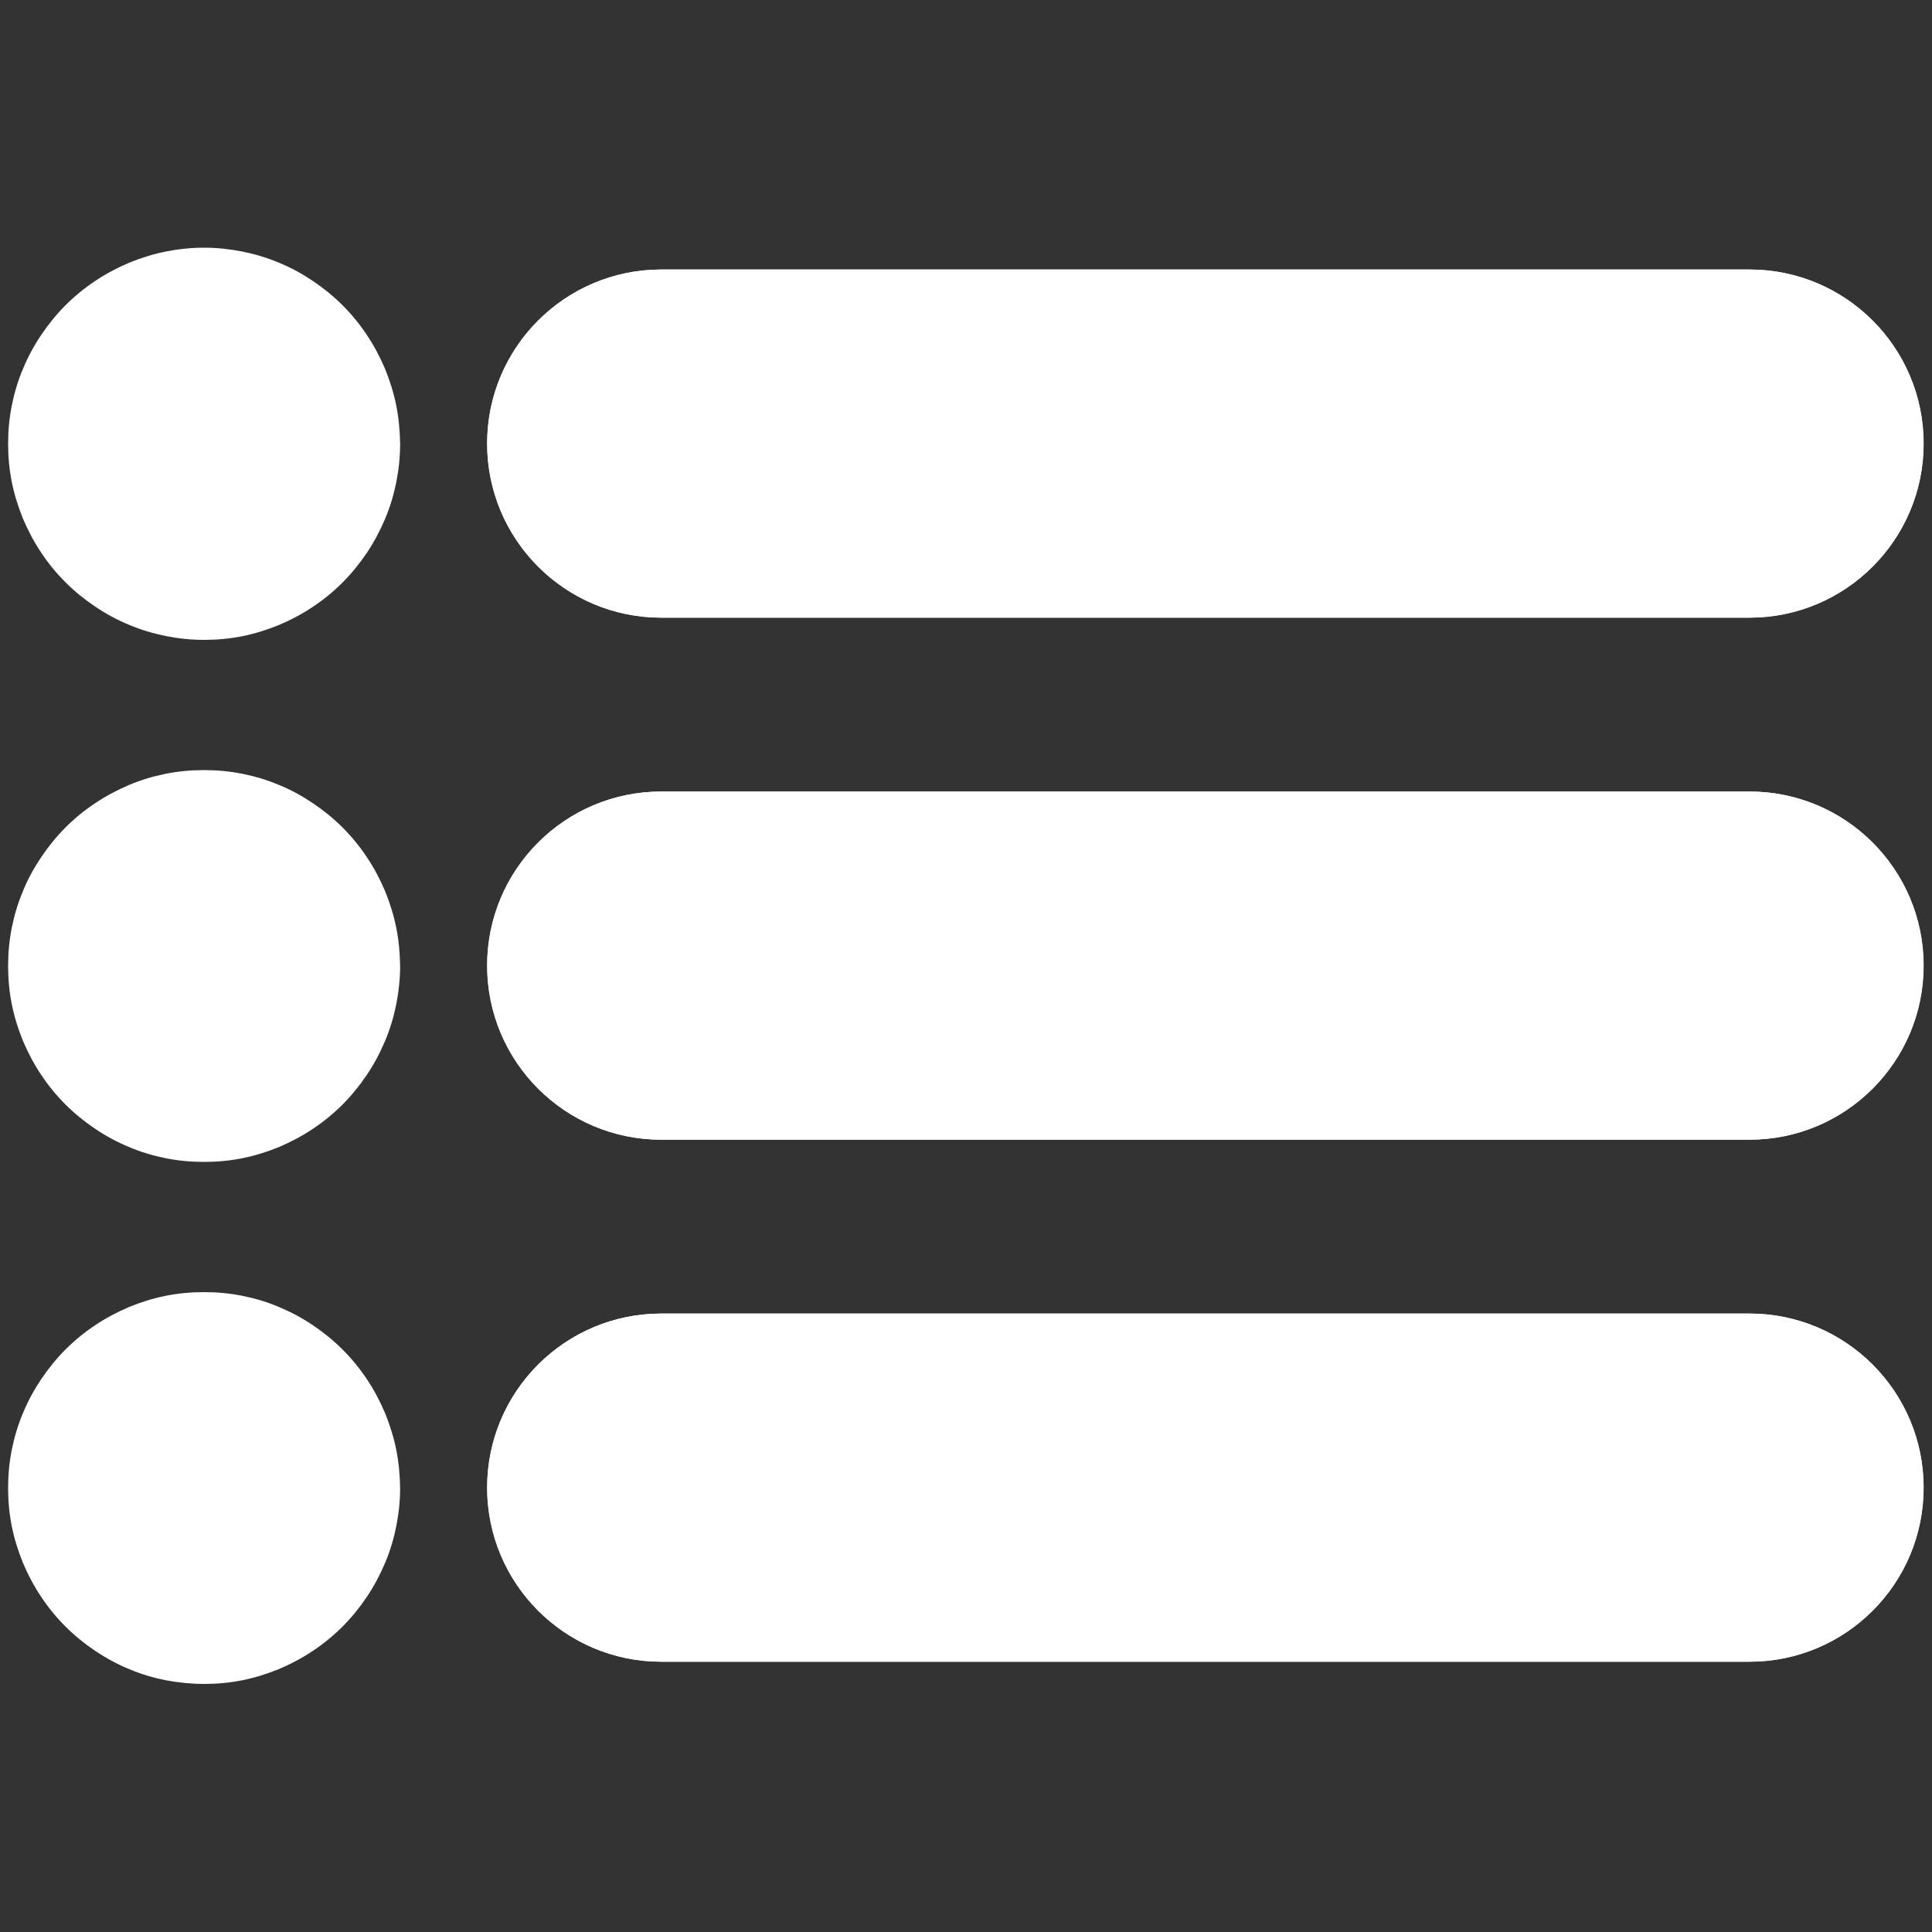
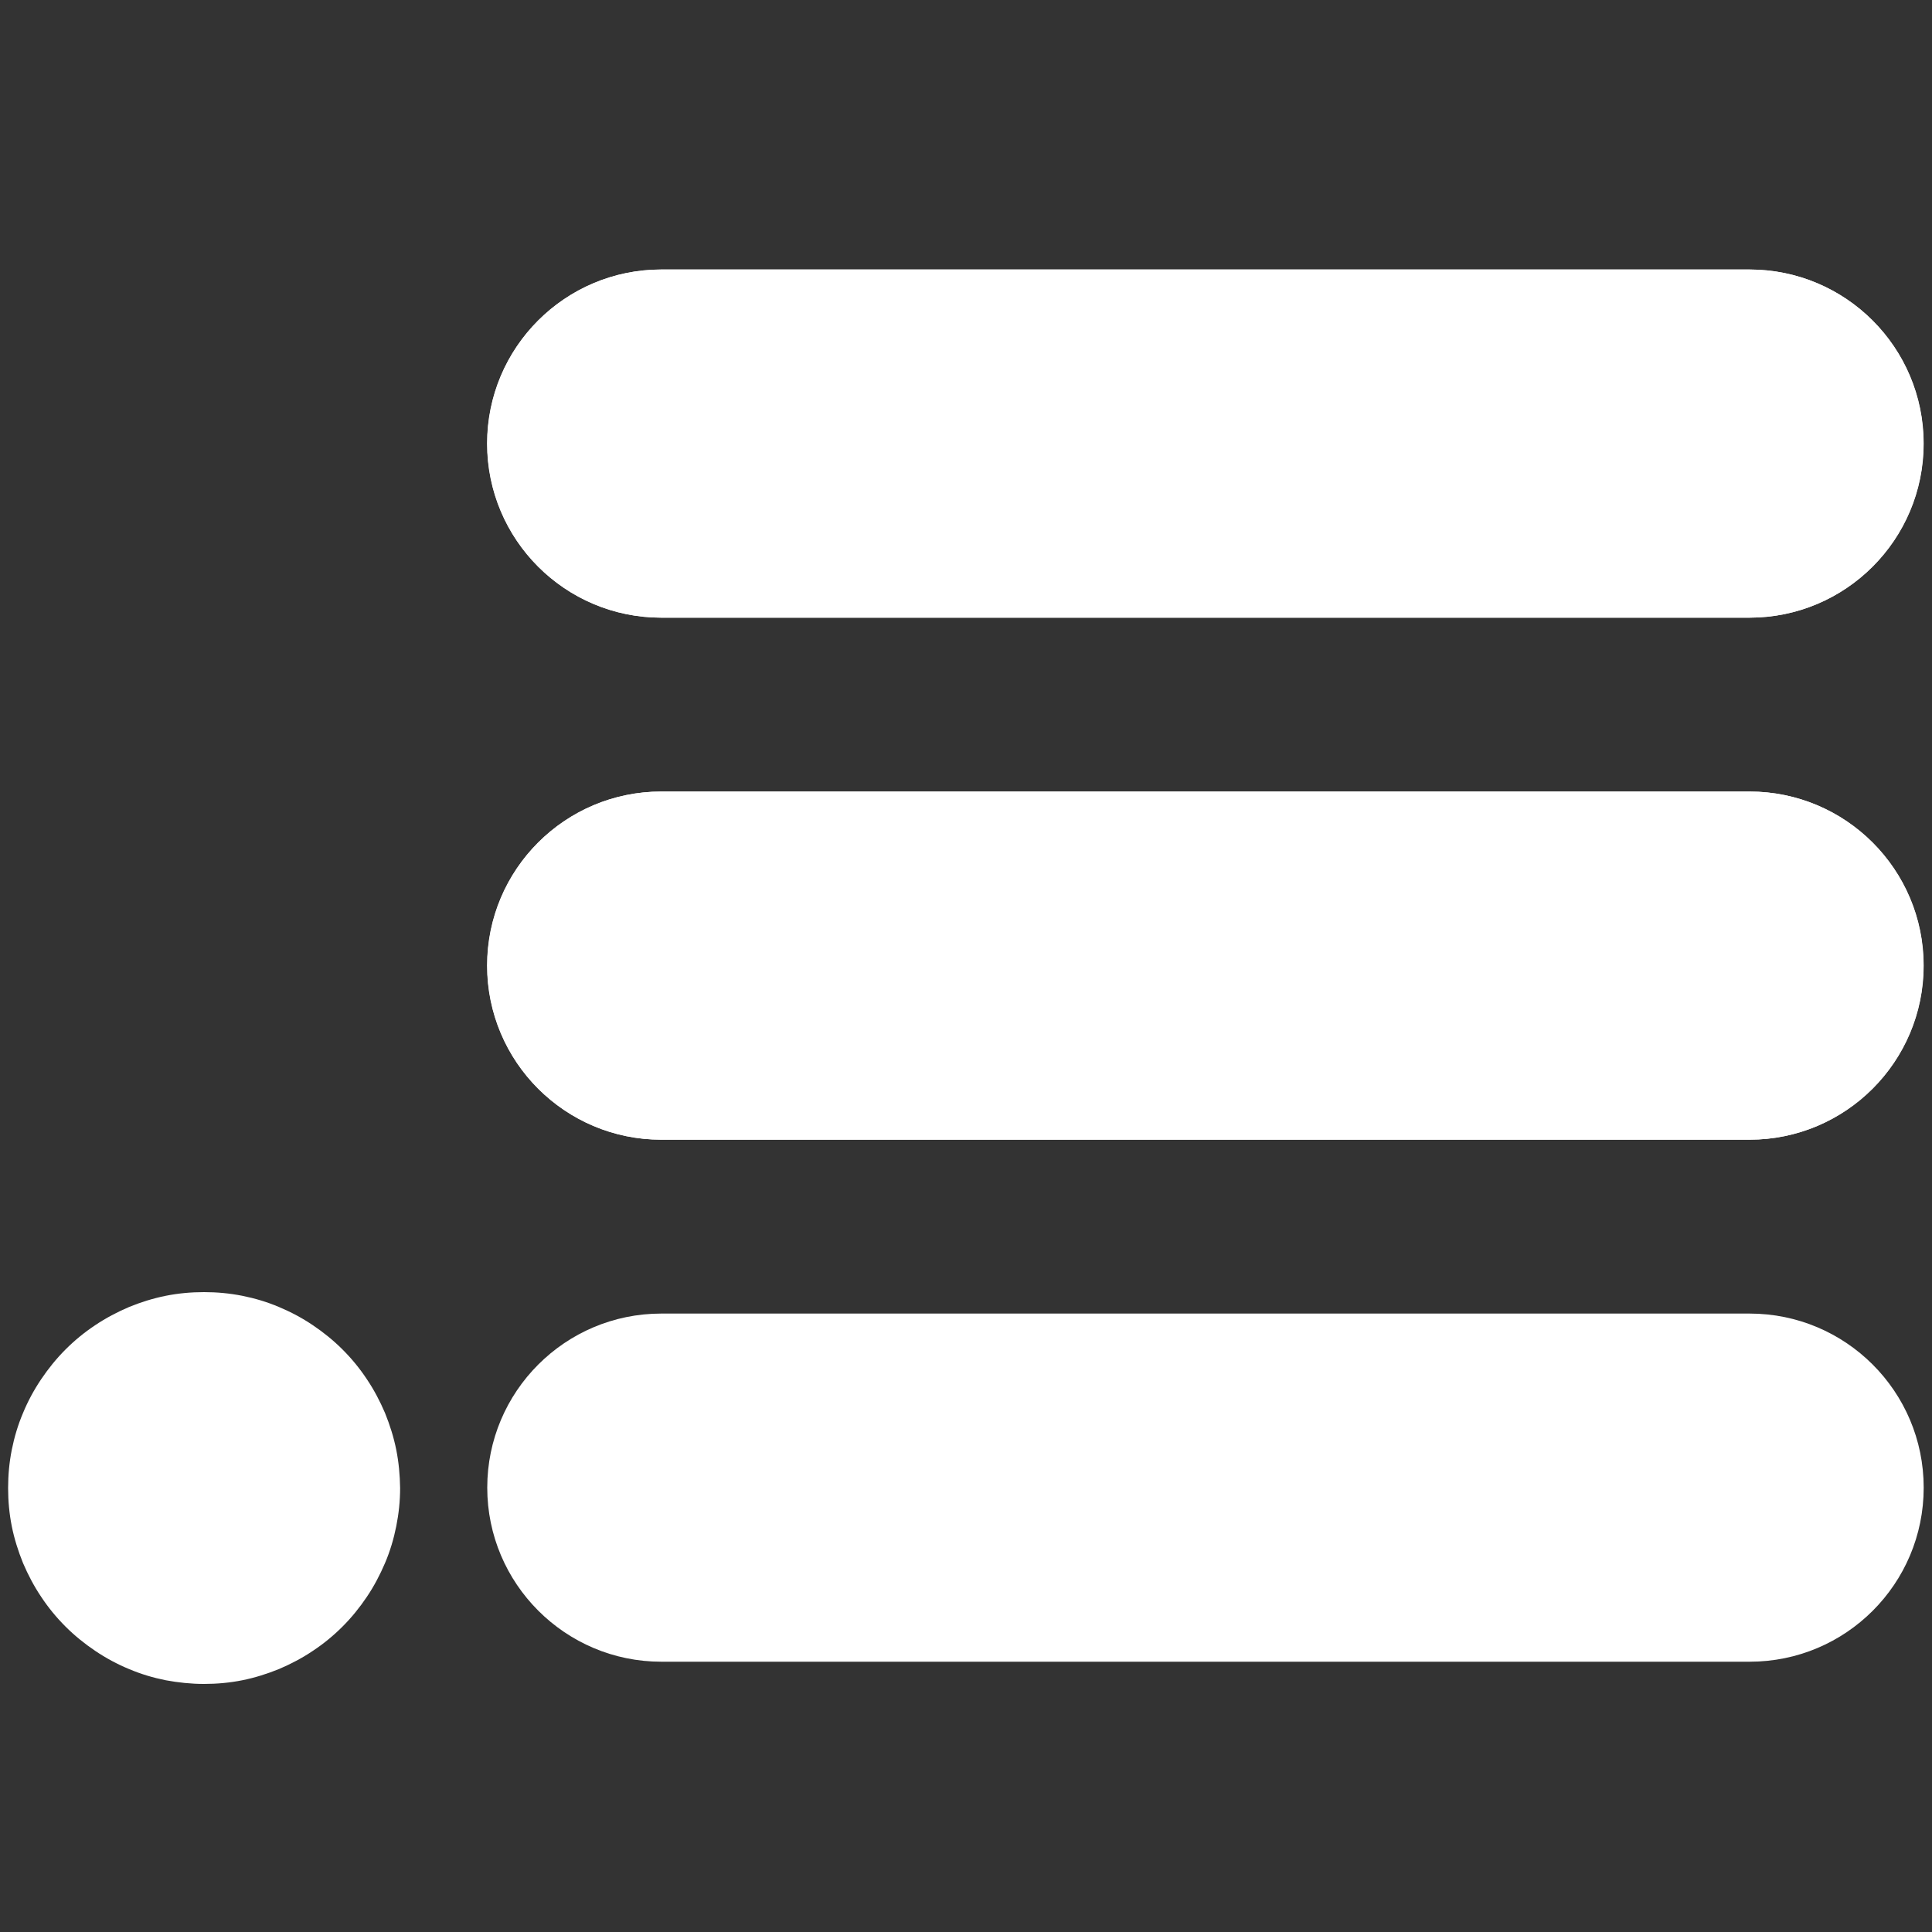
<svg xmlns="http://www.w3.org/2000/svg" version="1.1" viewBox="0 0 100 100">
  <rect x="0" y="0" width="100" height="100" fill="#333333" stroke="none" />
  <defs>
    <style>
      .cls-1 {
        fill-rule: evenodd;
      }

      .cls-1, .cls-2 {
        fill: #ffffff;
      }
    </style>
  </defs>
  <g>
    <g id="Layer_1">
      <g>
        <g>
          <path class="cls-2" d="M20.71,77.02c0,.67-.07,1.33-.2,1.98-.13.65-.32,1.29-.58,1.9-.26.61-.57,1.2-.94,1.75-.37.55-.79,1.07-1.26,1.54-.47.47-.98.89-1.54,1.26-.55.37-1.14.68-1.75.94-.62.25-1.25.45-1.9.58-.65.13-1.31.19-1.98.19s-1.33-.07-1.98-.19c-.65-.13-1.29-.32-1.9-.58-.61-.25-1.2-.57-1.75-.94-.55-.37-1.07-.79-1.54-1.26-.47-.47-.89-.98-1.26-1.54-.37-.55-.68-1.14-.94-1.75-.25-.62-.45-1.25-.58-1.9-.13-.65-.19-1.31-.19-1.98s.06-1.33.19-1.98c.13-.65.32-1.29.58-1.9.25-.61.57-1.2.94-1.75.37-.55.79-1.07,1.26-1.54.47-.47.98-.89,1.54-1.26.55-.37,1.14-.68,1.75-.94.61-.25,1.25-.45,1.9-.58.65-.13,1.31-.19,1.98-.19s1.32.06,1.98.19c.65.13,1.29.32,1.9.58.62.26,1.2.57,1.75.94.55.37,1.07.79,1.54,1.26.47.47.89.98,1.26,1.54.37.55.68,1.14.94,1.75.25.62.45,1.25.58,1.9.13.65.19,1.31.2,1.98" />
          <path class="cls-1" d="M99.57,77c0-4.98-4.04-9.01-9.01-9.01h-56.33c-4.98,0-9.01,4.04-9.01,9.01s4.04,9.01,9.01,9.01h56.33c4.98,0,9.01-4.03,9.01-9.01" />
-           <path class="cls-2" d="M20.71,50c0,.67-.07,1.32-.2,1.98-.13.65-.32,1.29-.58,1.9-.26.62-.57,1.2-.94,1.75-.37.55-.79,1.07-1.26,1.54-.47.47-.98.89-1.54,1.26-.55.37-1.14.68-1.75.94-.62.25-1.25.45-1.9.58-.65.13-1.31.19-1.98.19s-1.33-.06-1.98-.19c-.65-.13-1.29-.32-1.9-.58-.61-.25-1.2-.57-1.75-.94-.55-.37-1.07-.79-1.54-1.26-.47-.47-.89-.98-1.26-1.54-.37-.55-.68-1.14-.94-1.75-.25-.61-.45-1.25-.58-1.9-.13-.65-.19-1.31-.19-1.98s.06-1.33.19-1.98c.13-.65.32-1.29.58-1.9.25-.62.57-1.2.94-1.75.37-.55.79-1.07,1.26-1.54.47-.47.98-.89,1.54-1.26.55-.37,1.14-.68,1.75-.94.61-.26,1.25-.45,1.9-.58.65-.13,1.31-.19,1.98-.19s1.32.06,1.98.19c.65.13,1.29.32,1.9.58.62.25,1.2.57,1.75.94.55.37,1.07.79,1.54,1.26.47.47.89.98,1.26,1.54.37.55.68,1.14.94,1.75.25.61.45,1.25.58,1.9.13.65.19,1.31.2,1.98" />
          <path class="cls-1" d="M99.57,49.98c0-4.98-4.04-9.01-9.01-9.01h-56.33c-4.98,0-9.01,4.04-9.01,9.01s4.04,9.01,9.01,9.01h56.33c4.98,0,9.01-4.04,9.01-9.01" />
-           <path class="cls-2" d="M20.71,22.98c0,.67-.07,1.33-.2,1.98-.13.65-.32,1.29-.58,1.9-.26.61-.57,1.2-.94,1.75-.37.55-.79,1.07-1.26,1.54-.47.47-.98.89-1.54,1.26-.55.37-1.14.68-1.75.94-.62.25-1.25.45-1.9.58-.65.13-1.31.19-1.98.19s-1.33-.07-1.98-.2c-.65-.13-1.29-.32-1.9-.58-.61-.25-1.2-.57-1.75-.94-.55-.37-1.07-.79-1.54-1.26-.47-.47-.89-.98-1.26-1.54-.37-.55-.68-1.14-.94-1.75-.25-.62-.45-1.25-.58-1.9-.13-.65-.19-1.31-.19-1.98s.06-1.33.19-1.98c.13-.65.32-1.29.58-1.9.25-.61.57-1.2.94-1.75.37-.55.79-1.07,1.26-1.54.47-.47.98-.89,1.54-1.26.55-.37,1.14-.68,1.75-.94.61-.25,1.25-.45,1.9-.58.65-.13,1.31-.2,1.98-.2s1.32.07,1.98.2c.65.13,1.29.32,1.9.58.62.25,1.2.57,1.75.94.55.37,1.07.79,1.54,1.26.47.47.89.98,1.26,1.54.37.55.68,1.14.94,1.75.25.62.45,1.25.58,1.9.13.65.19,1.31.2,1.98" />
          <path class="cls-1" d="M99.57,22.96c0-4.98-4.04-9.01-9.01-9.01h-56.33c-4.98,0-9.01,4.04-9.01,9.01s4.04,9.01,9.01,9.01h56.33c4.98,0,9.01-4.04,9.01-9.01" />
        </g>
        <path class="cls-1" d="M25.21,22.96c0-4.98,4.04-9.01,9.01-9.01h56.33c4.98,0,9.01,4.04,9.01,9.01s-4.04,9.01-9.01,9.01h-56.33c-4.98,0-9.01-4.04-9.01-9.01" />
        <path class="cls-1" d="M25.21,49.98c0-4.98,4.04-9.01,9.01-9.01h56.33c4.98,0,9.01,4.04,9.01,9.01s-4.04,9.01-9.01,9.01h-56.33c-4.98,0-9.01-4.04-9.01-9.01" />
-         <path class="cls-1" d="M25.21,77c0-4.98,4.04-9.01,9.01-9.01h56.33c4.98,0,9.01,4.04,9.01,9.01s-4.04,9.01-9.01,9.01h-56.33c-4.98,0-9.01-4.04-9.01-9.01" />
      </g>
    </g>
  </g>
</svg>